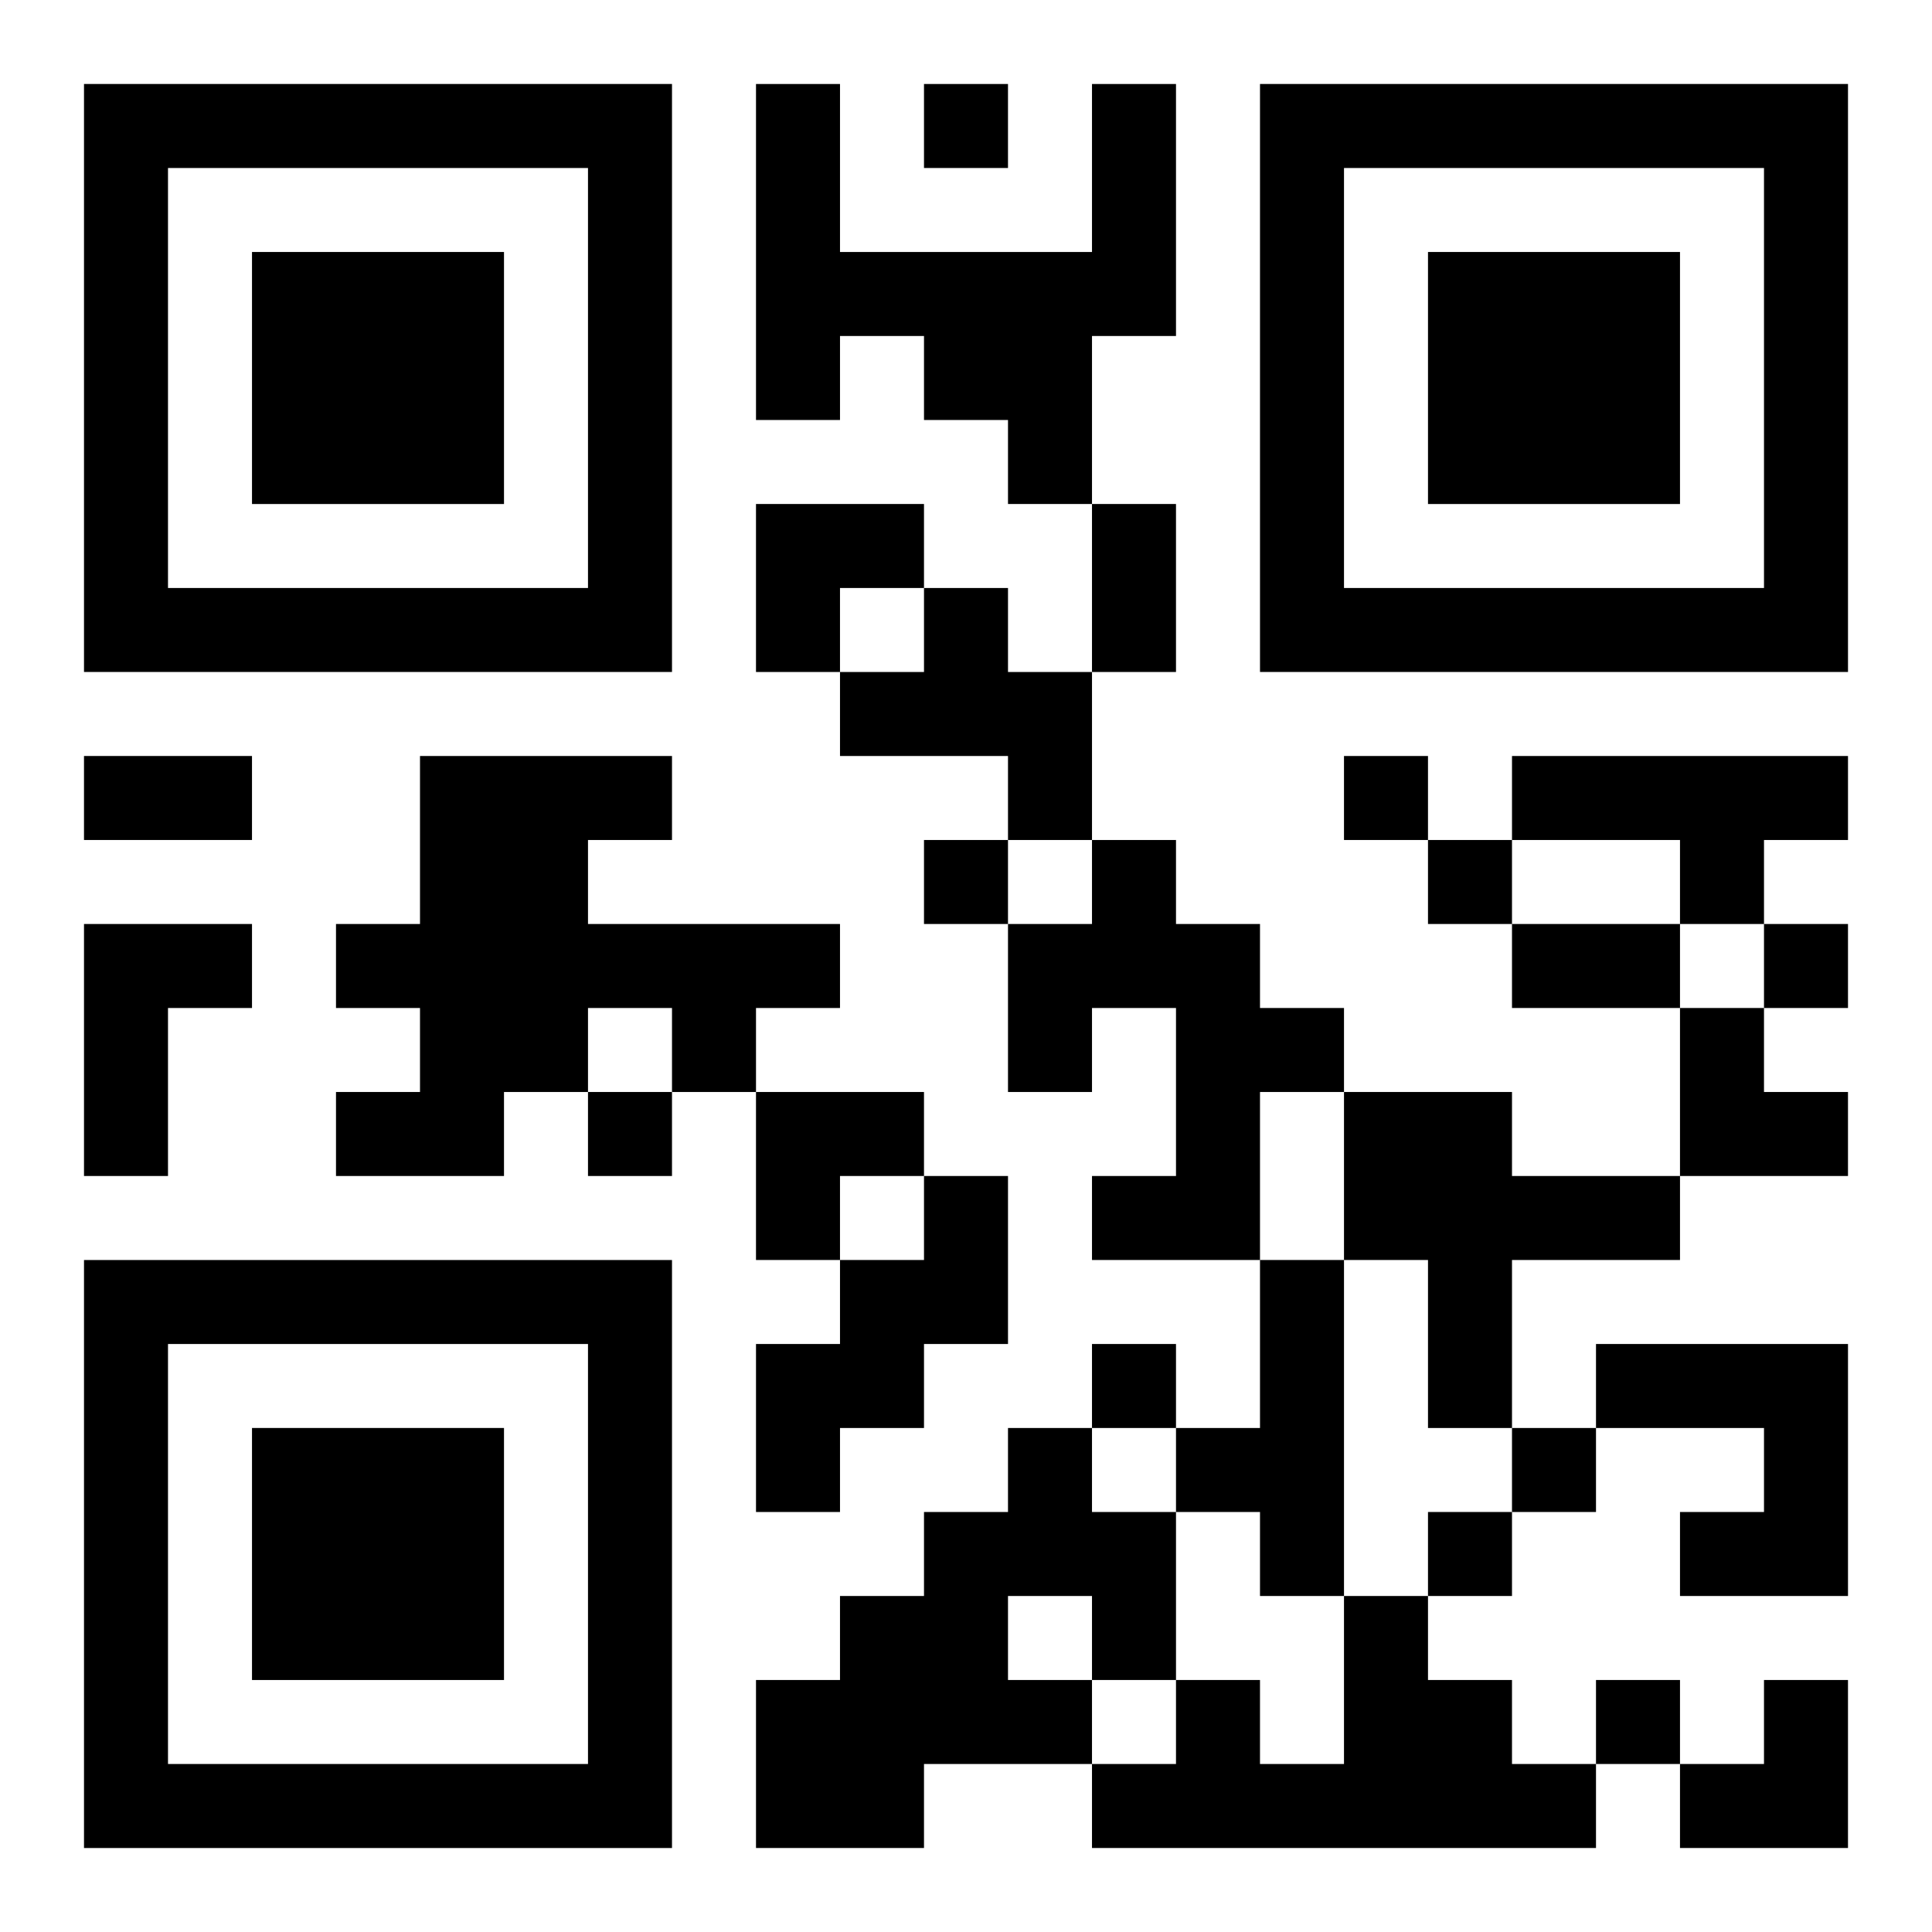
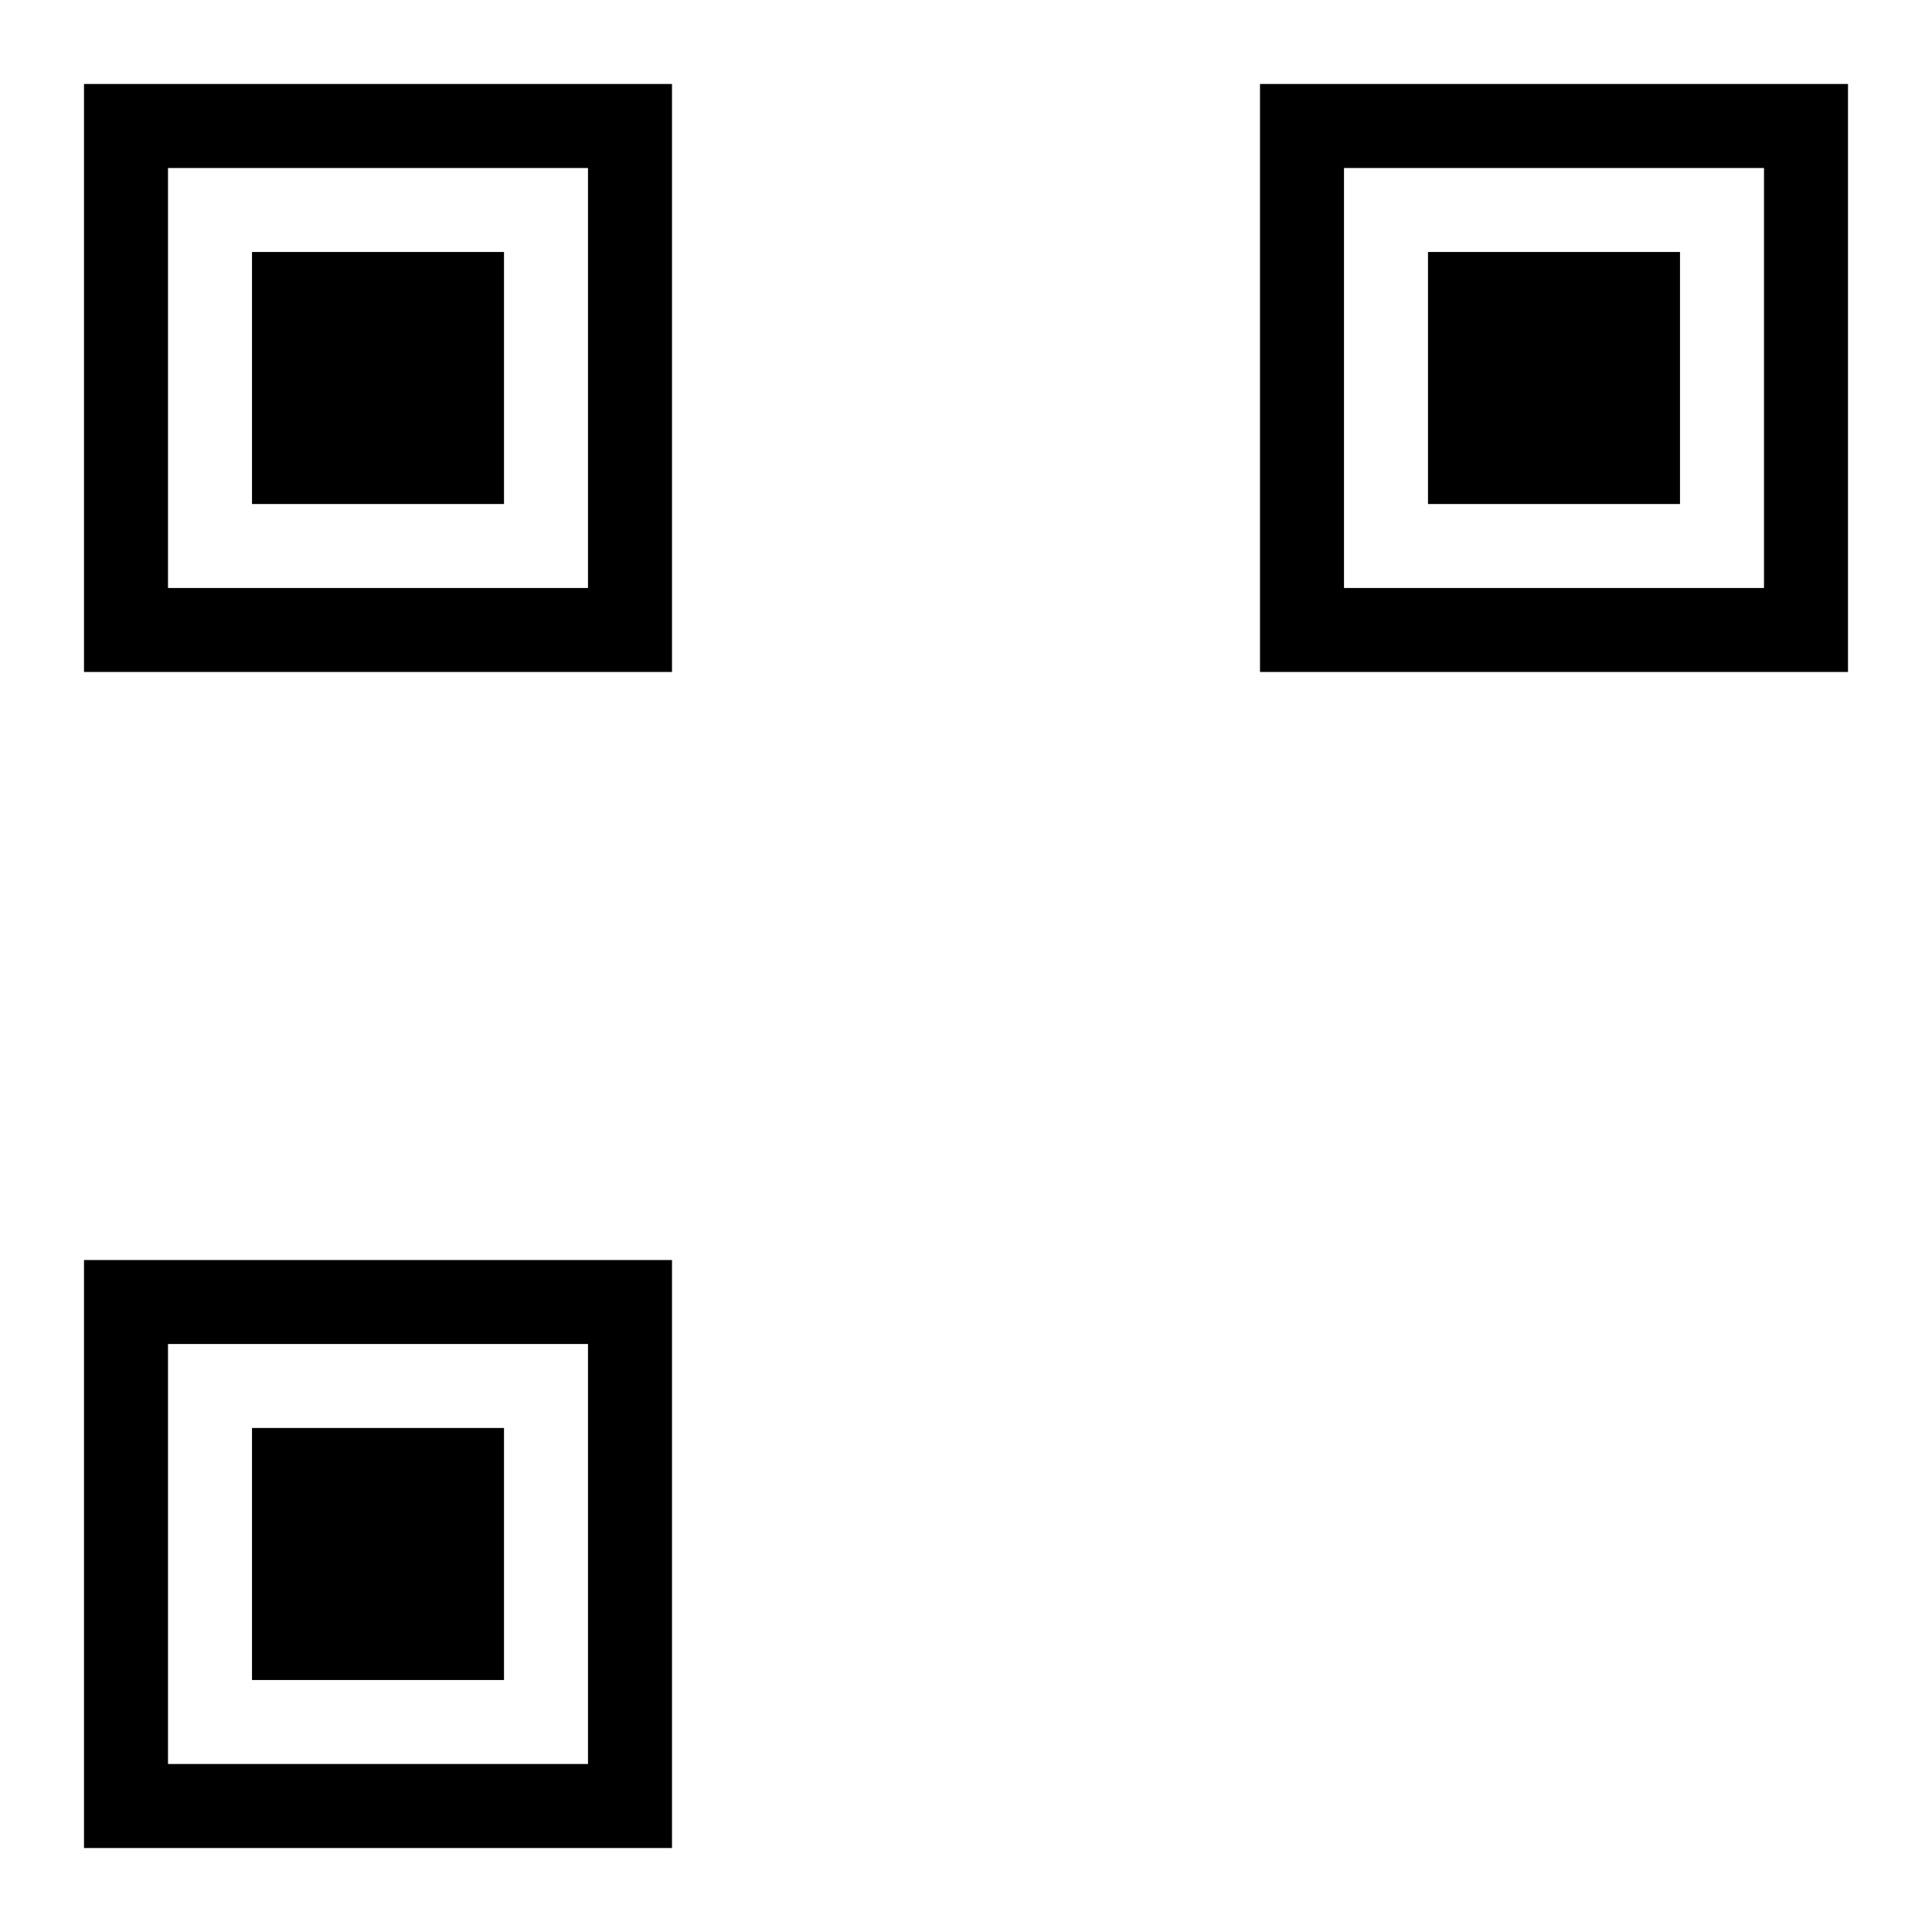
<svg xmlns="http://www.w3.org/2000/svg" xmlns:xlink="http://www.w3.org/1999/xlink" width="250" height="250" baseProfile="full" version="1.1" viewBox="-1 -1 23 23">
  <symbol id="a">
    <path d="m0 7v7h7v-7h-7zm1 1h5v5h-5v-5zm1 1v3h3v-3h-3z" />
  </symbol>
  <use y="-7" xlink:href="#a" />
  <use y="7" xlink:href="#a" />
  <use x="14" y="-7" xlink:href="#a" />
-   <path d="m12 0h1v3h-1v2h-1v-1h-1v-1h-1v1h-1v-4h1v2h3v-2m-2 6h1v1h1v2h-1v-1h-2v-1h1v-1m-6 2h3v1h-1v1h3v1h-1v1h-1v-1h-1v1h-1v1h-2v-1h1v-1h-1v-1h1v-2m13 0h4v1h-1v1h-1v-1h-2v-1m-5 1h1v1h1v1h1v1h-1v2h-2v-1h1v-2h-1v1h-1v-2h1v-1m-12 1h2v1h-1v2h-1v-3m15 2h2v1h2v1h-2v2h-1v-2h-1v-2m-5 1h1v2h-1v1h-1v1h-1v-2h1v-1h1v-1m4 1h1v4h-1v-1h-1v-1h1v-2m4 1h3v3h-2v-1h1v-1h-2v-1m-7 1h1v1h1v2h-1v1h-2v1h-2v-2h1v-1h1v-1h1v-1m0 2v1h1v-1h-1m4 0h1v1h1v1h1v1h-6v-1h1v-1h1v1h1v-2m-5-18v1h1v-1h-1m5 8v1h1v-1h-1m-5 1v1h1v-1h-1m6 0v1h1v-1h-1m4 1v1h1v-1h-1m-14 2v1h1v-1h-1m6 3v1h1v-1h-1m5 1v1h1v-1h-1m-1 1v1h1v-1h-1m2 2v1h1v-1h-1m-6-14h1v2h-1v-2m-12 3h2v1h-2v-1m17 2h2v1h-2v-1m-9-5h2v1h-1v1h-1zm11 6h1v1h1v1h-2zm-11 1h2v1h-1v1h-1zm11 7m1 0h1v2h-2v-1h1z" />
</svg>